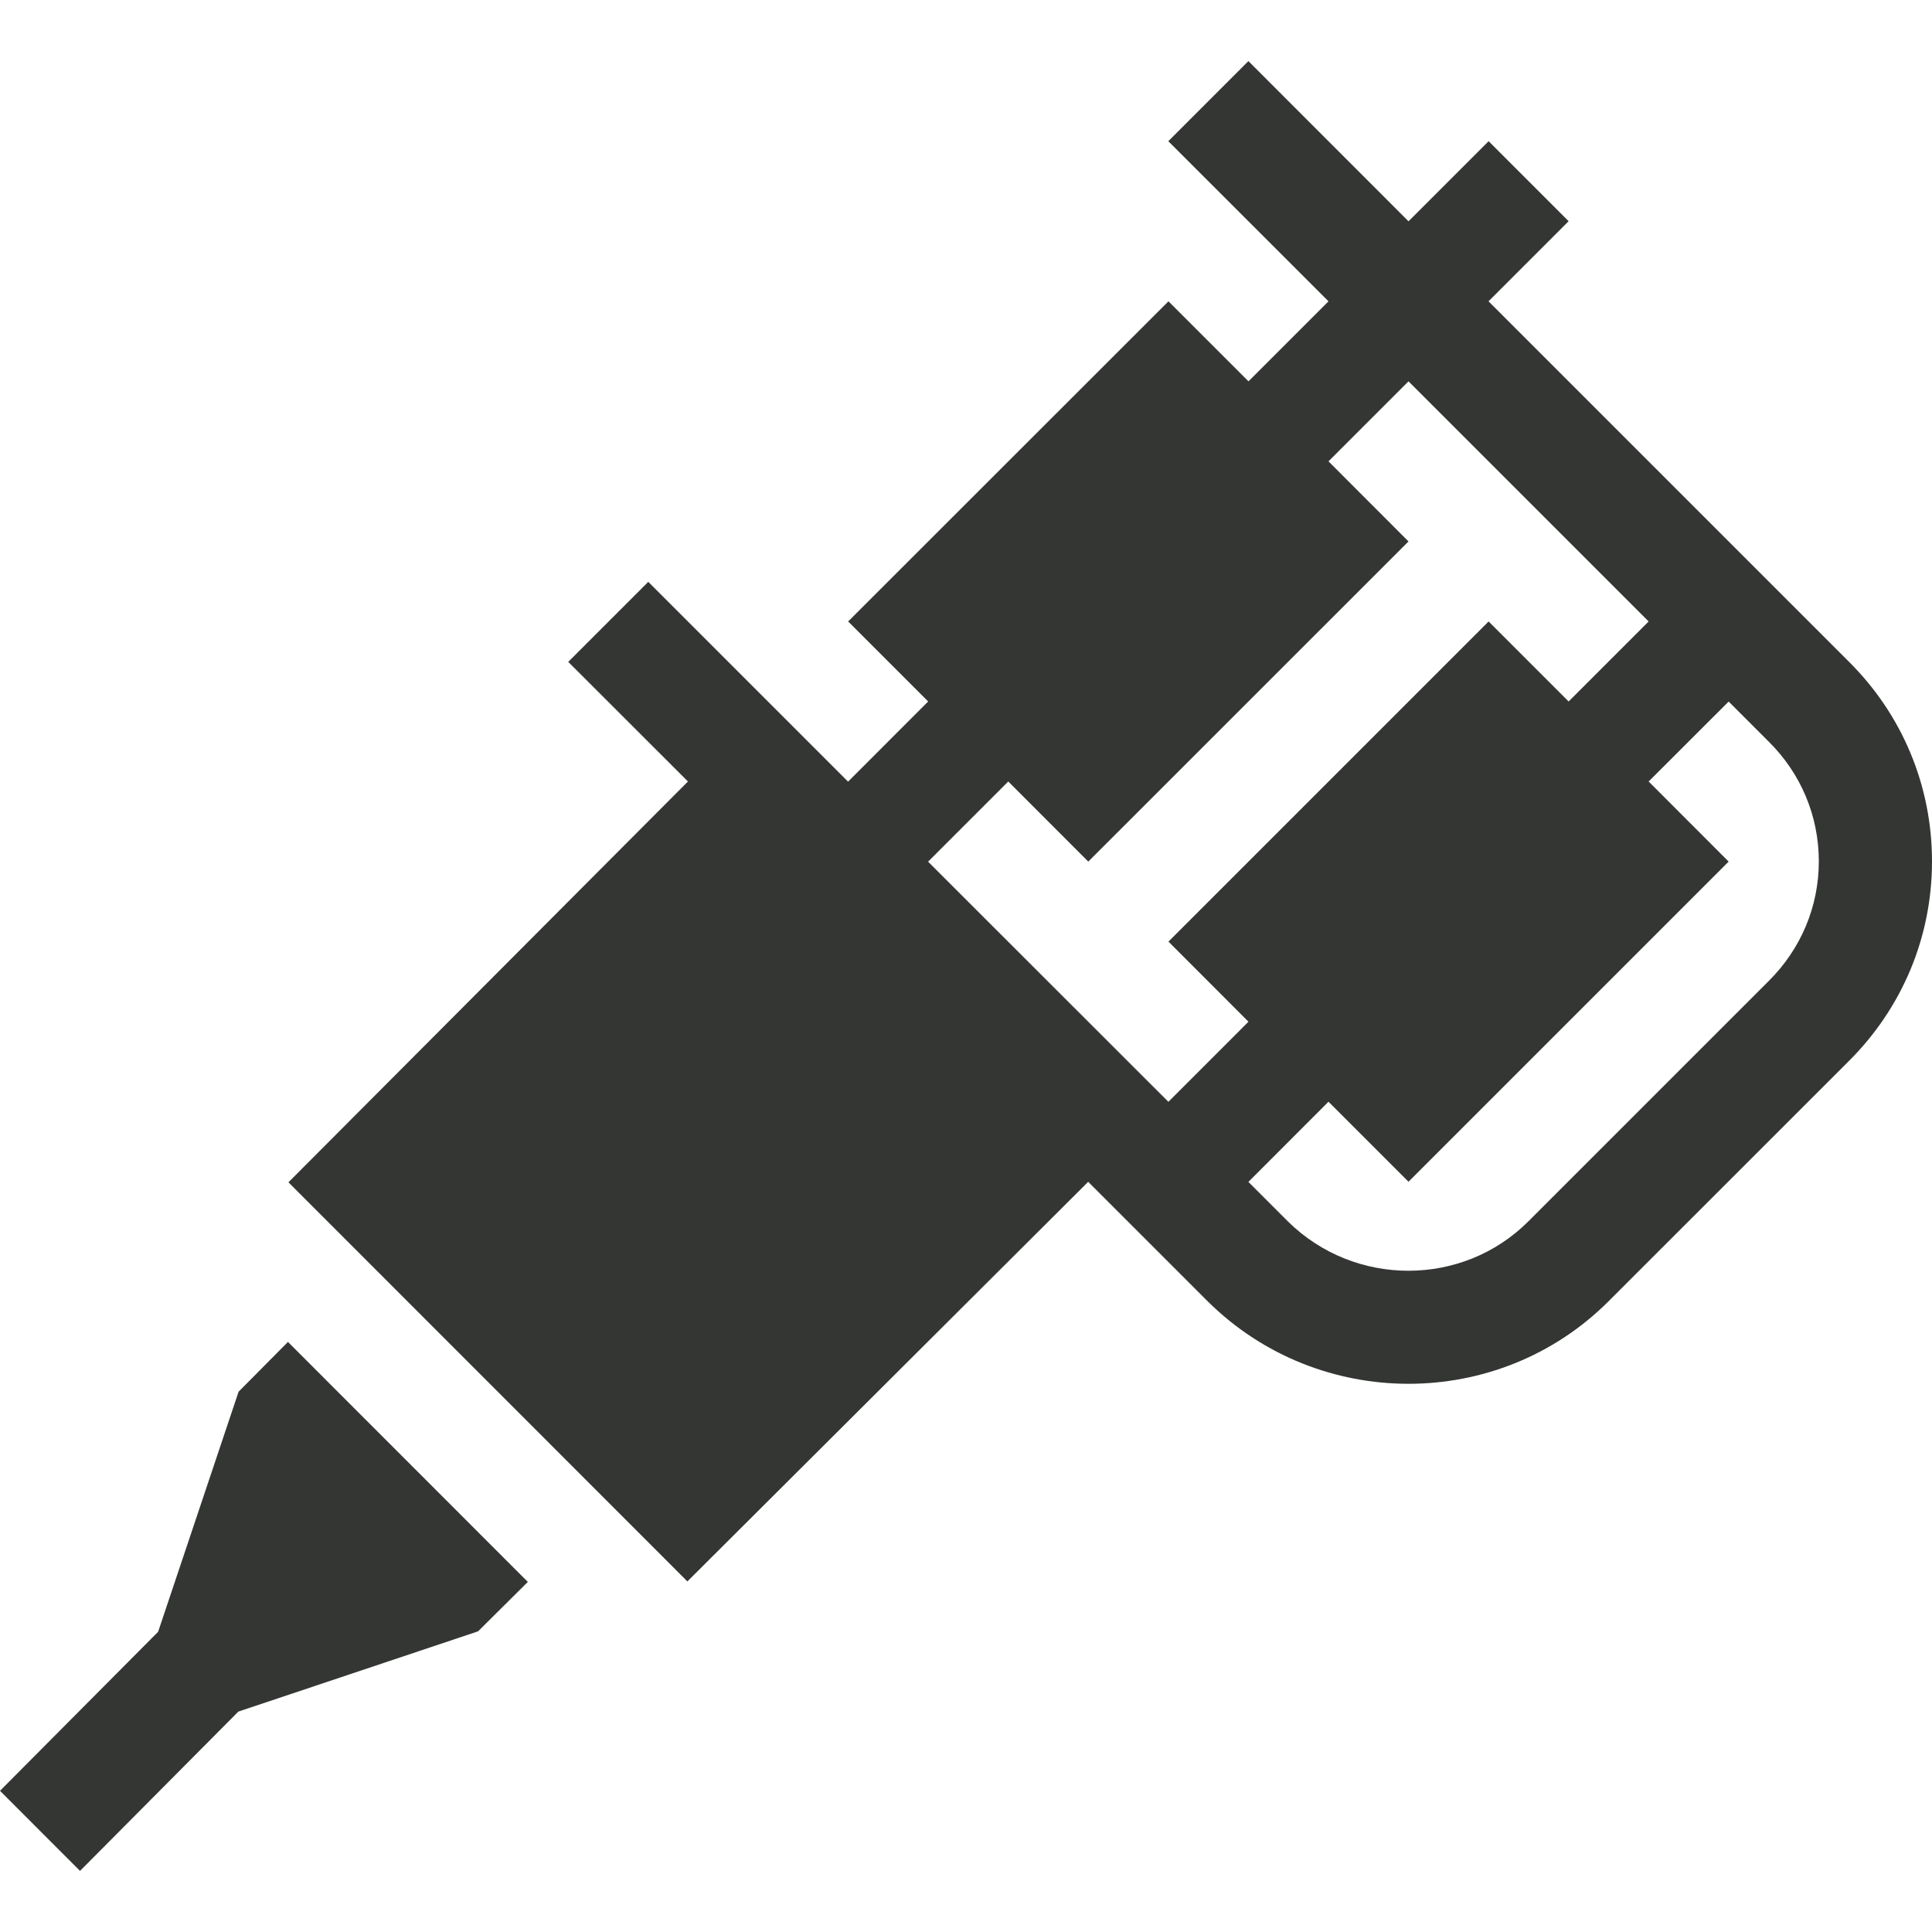
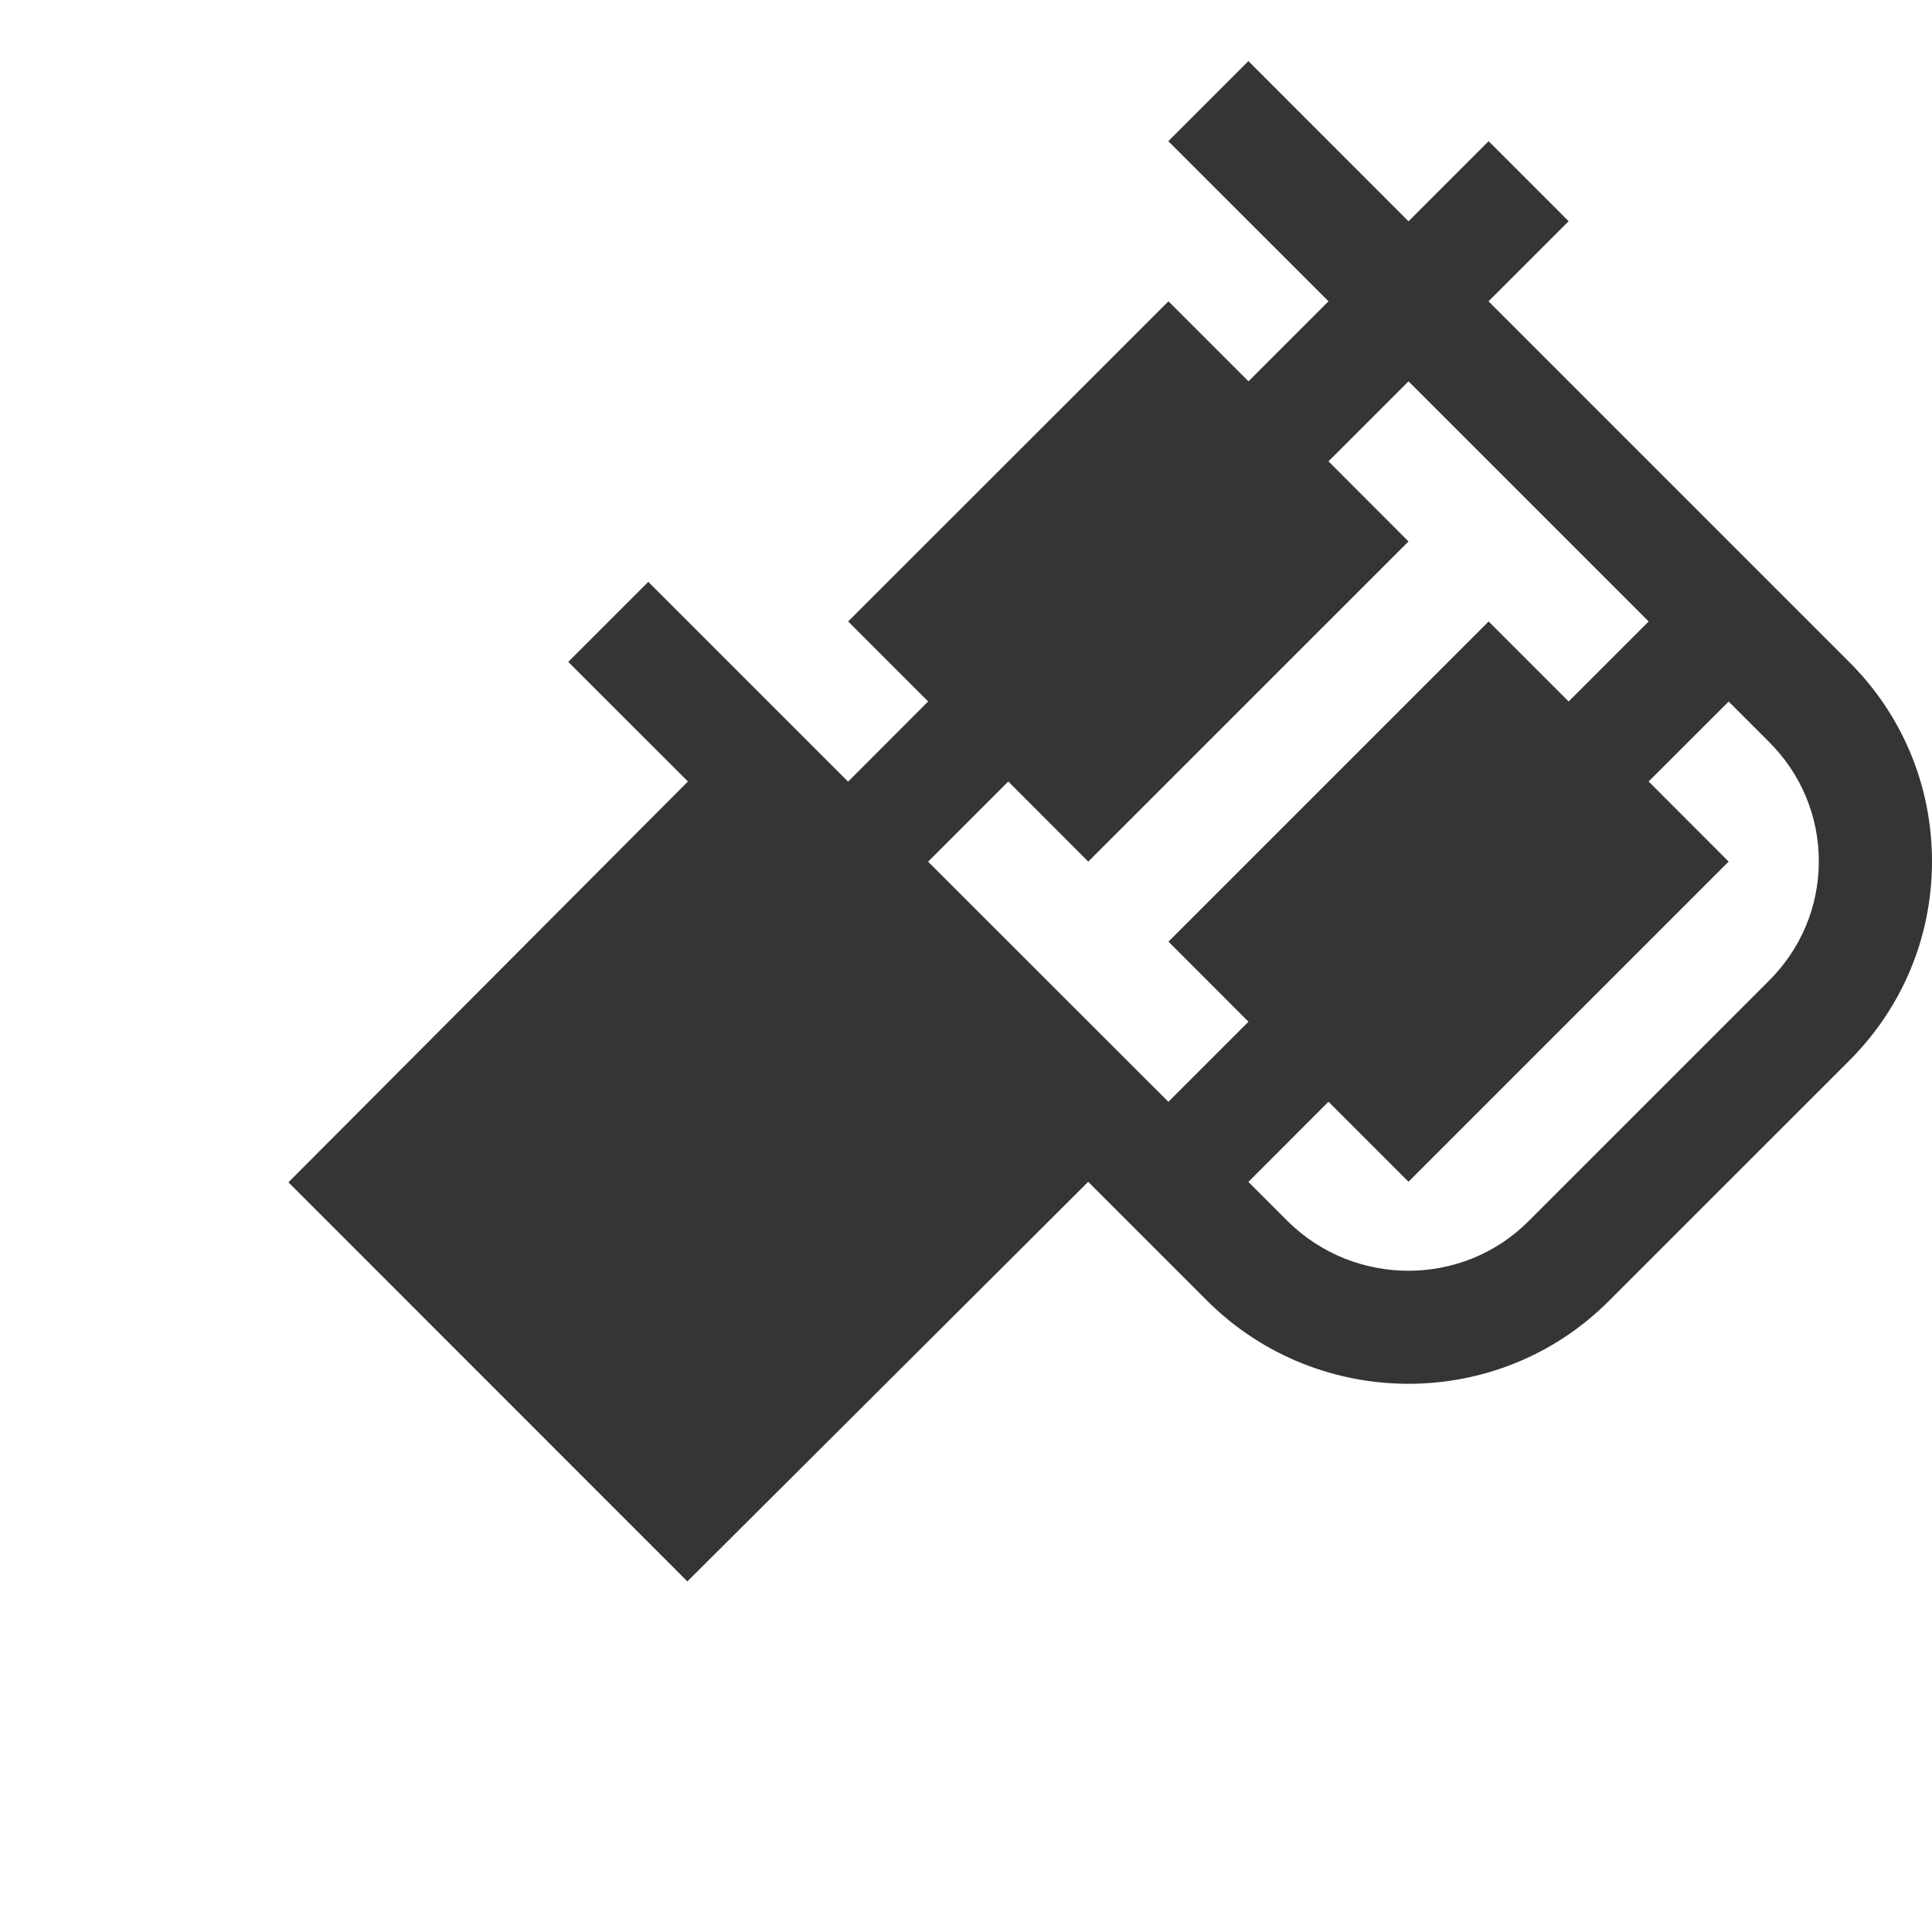
<svg xmlns="http://www.w3.org/2000/svg" width="24" height="24" viewBox="0 0 24 24" fill="none">
  <g clip-path="url(#clip0_2200_34909)">
    <path d="M22.96 8.212L18.491 3.743L19.486 2.748L18.492 1.754L17.497 2.749L15.508 0.759L14.513 1.754L16.503 3.743L15.509 4.737L14.515 3.743L10.536 7.72L11.53 8.714L10.535 9.71L8.053 7.228L7.059 8.222L8.546 9.708L3.583 14.687L8.539 19.645L13.518 14.681L15.008 16.171C15.697 16.851 16.598 17.19 17.497 17.19C18.398 17.19 19.296 16.849 19.979 16.168L22.958 13.19C23.629 12.526 24 11.642 24 10.7C24 9.758 23.629 8.873 22.96 8.212ZM12.525 9.708L13.519 10.703L17.497 6.726L16.503 5.731L17.497 4.737L20.48 7.72L19.486 8.714L18.492 7.72L14.515 11.697L15.509 12.692L14.514 13.687L11.529 10.704L12.525 9.708ZM21.966 12.192L18.985 15.173C18.166 15.991 16.826 15.989 15.999 15.173L15.508 14.682L16.503 13.686L17.497 14.68L21.474 10.703L20.48 9.708L21.474 8.715L21.969 9.21C22.371 9.607 22.594 10.136 22.594 10.7C22.594 11.263 22.371 11.792 21.966 12.192Z" fill="#343634" />
-     <path d="M2.964 17.288L1.964 20.271L0 22.246L0.994 23.241L2.961 21.262L5.939 20.265L6.557 19.651L3.577 16.67L2.964 17.288Z" fill="#343634" />
  </g>
  <defs>
    <clipPath id="clip0_2200_34909">
      <rect width="24" height="24" fill="white" />
    </clipPath>
  </defs>
</svg>